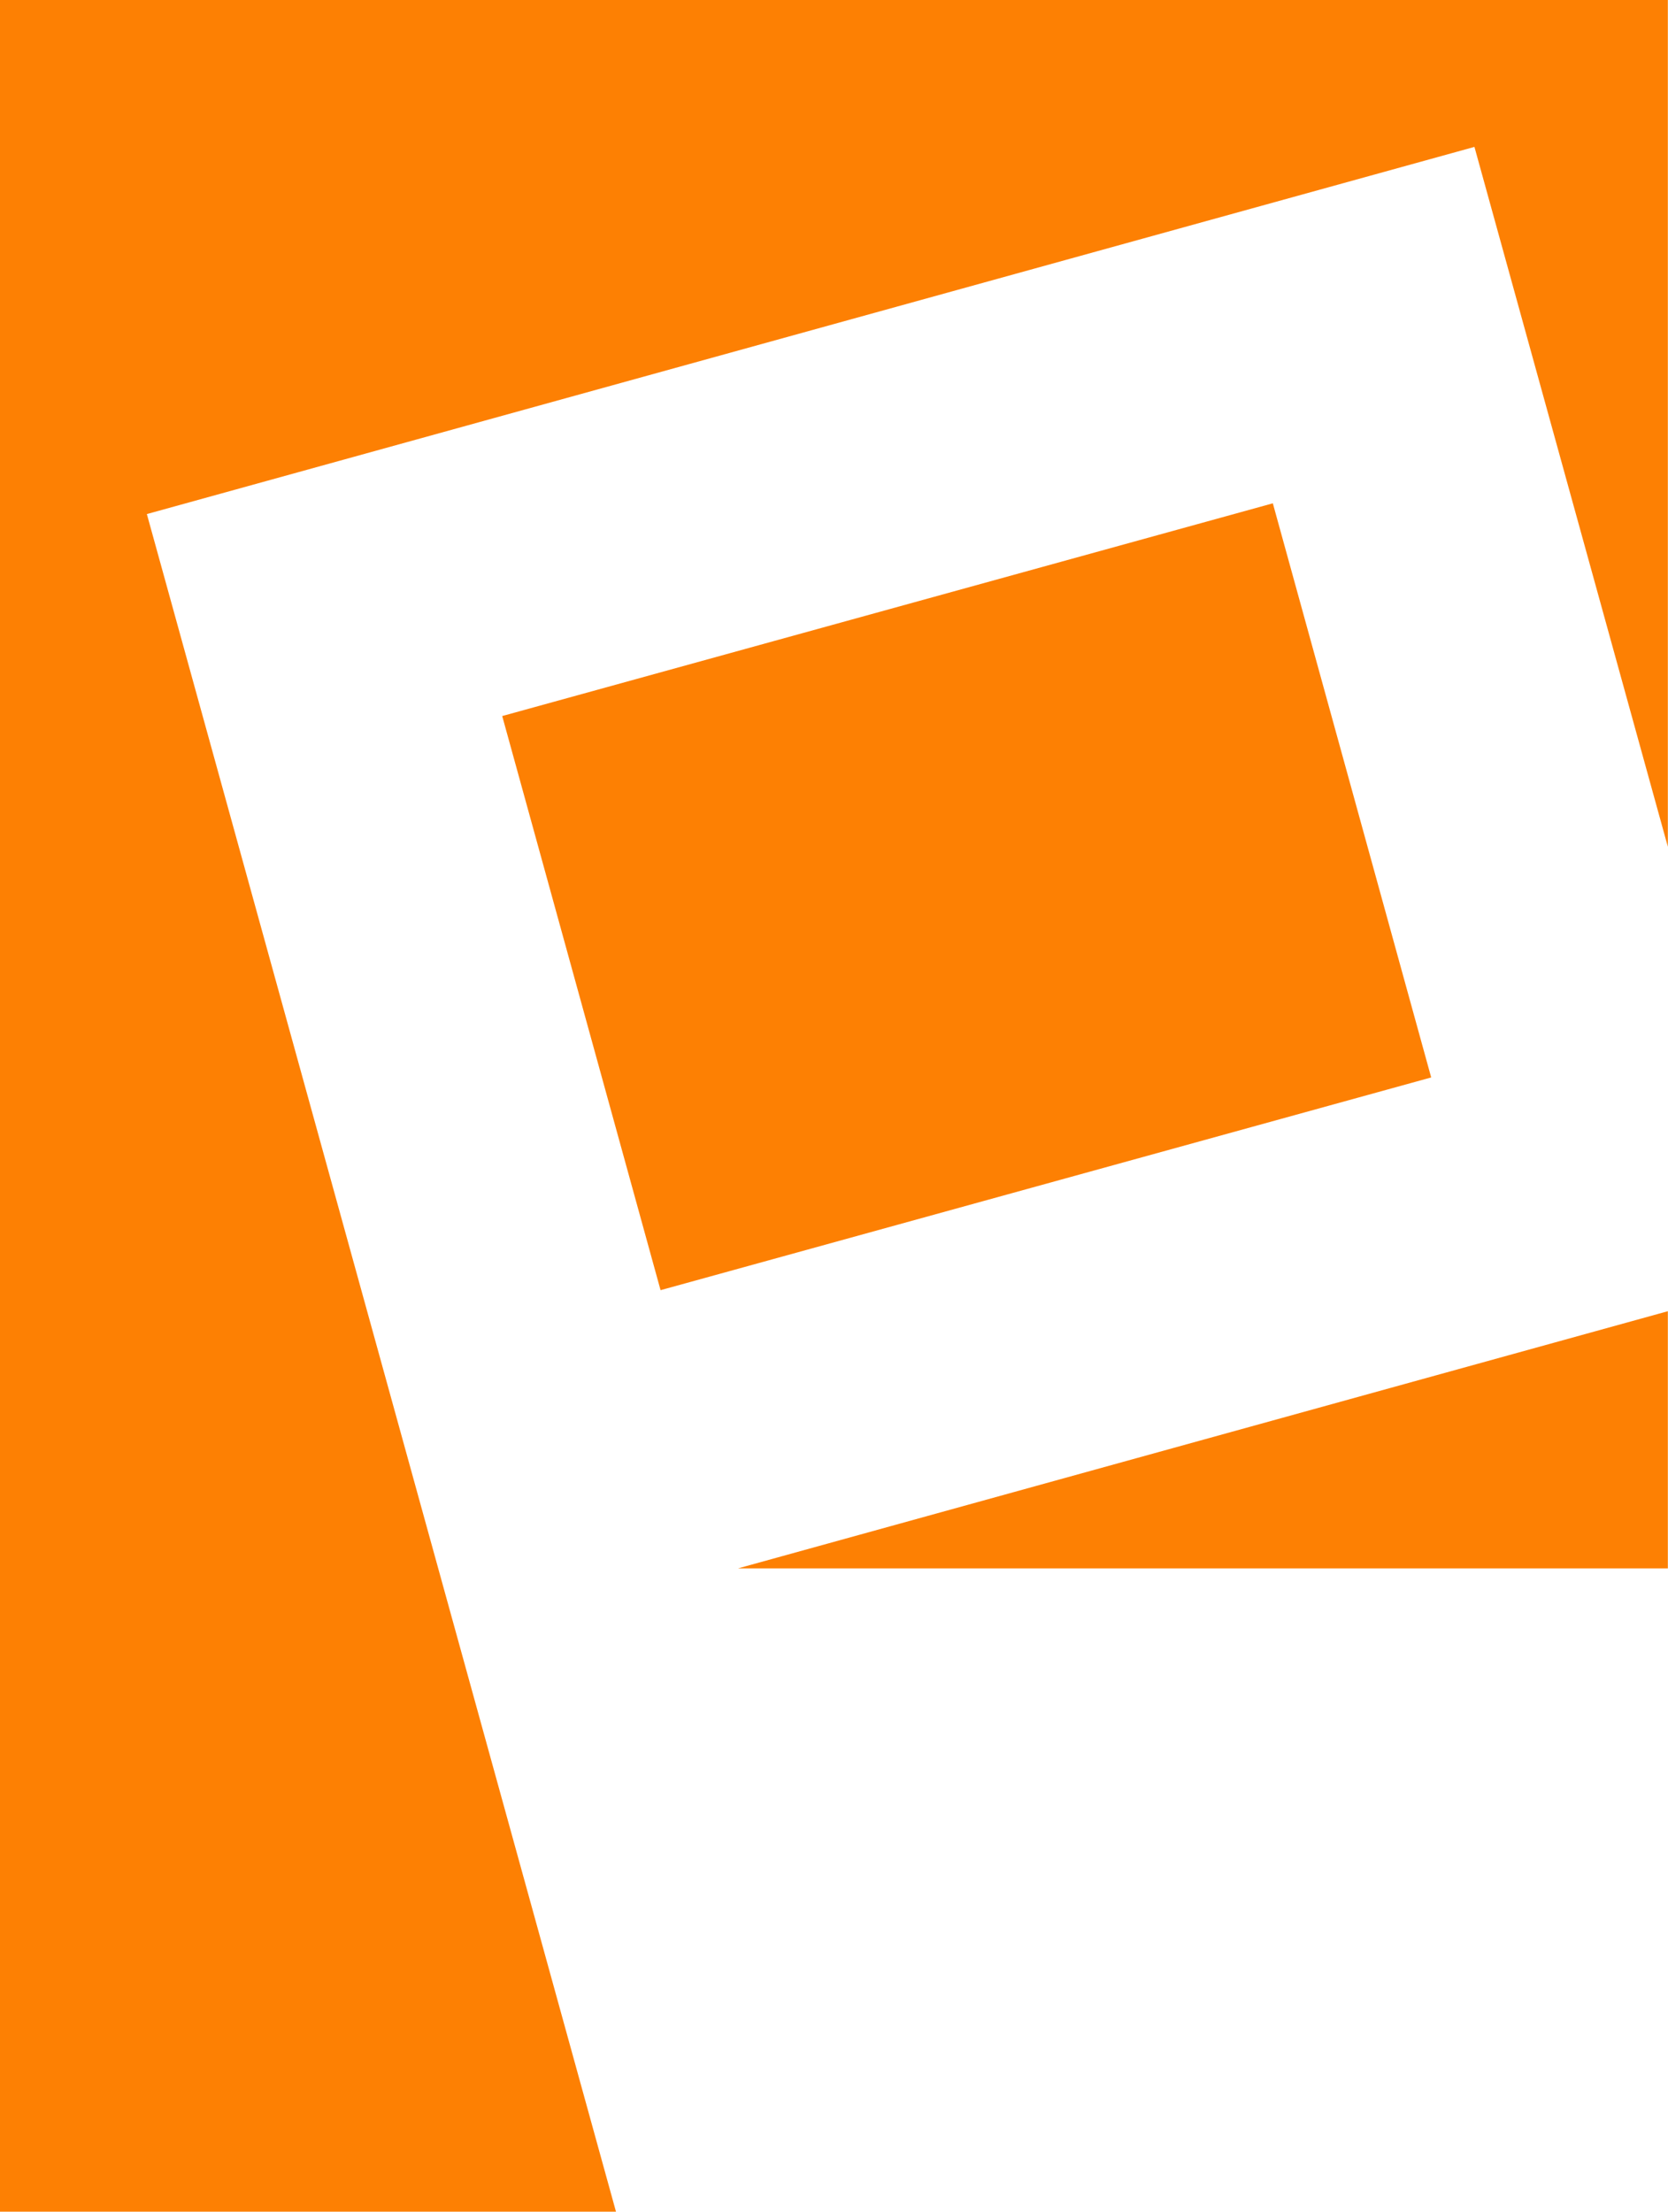
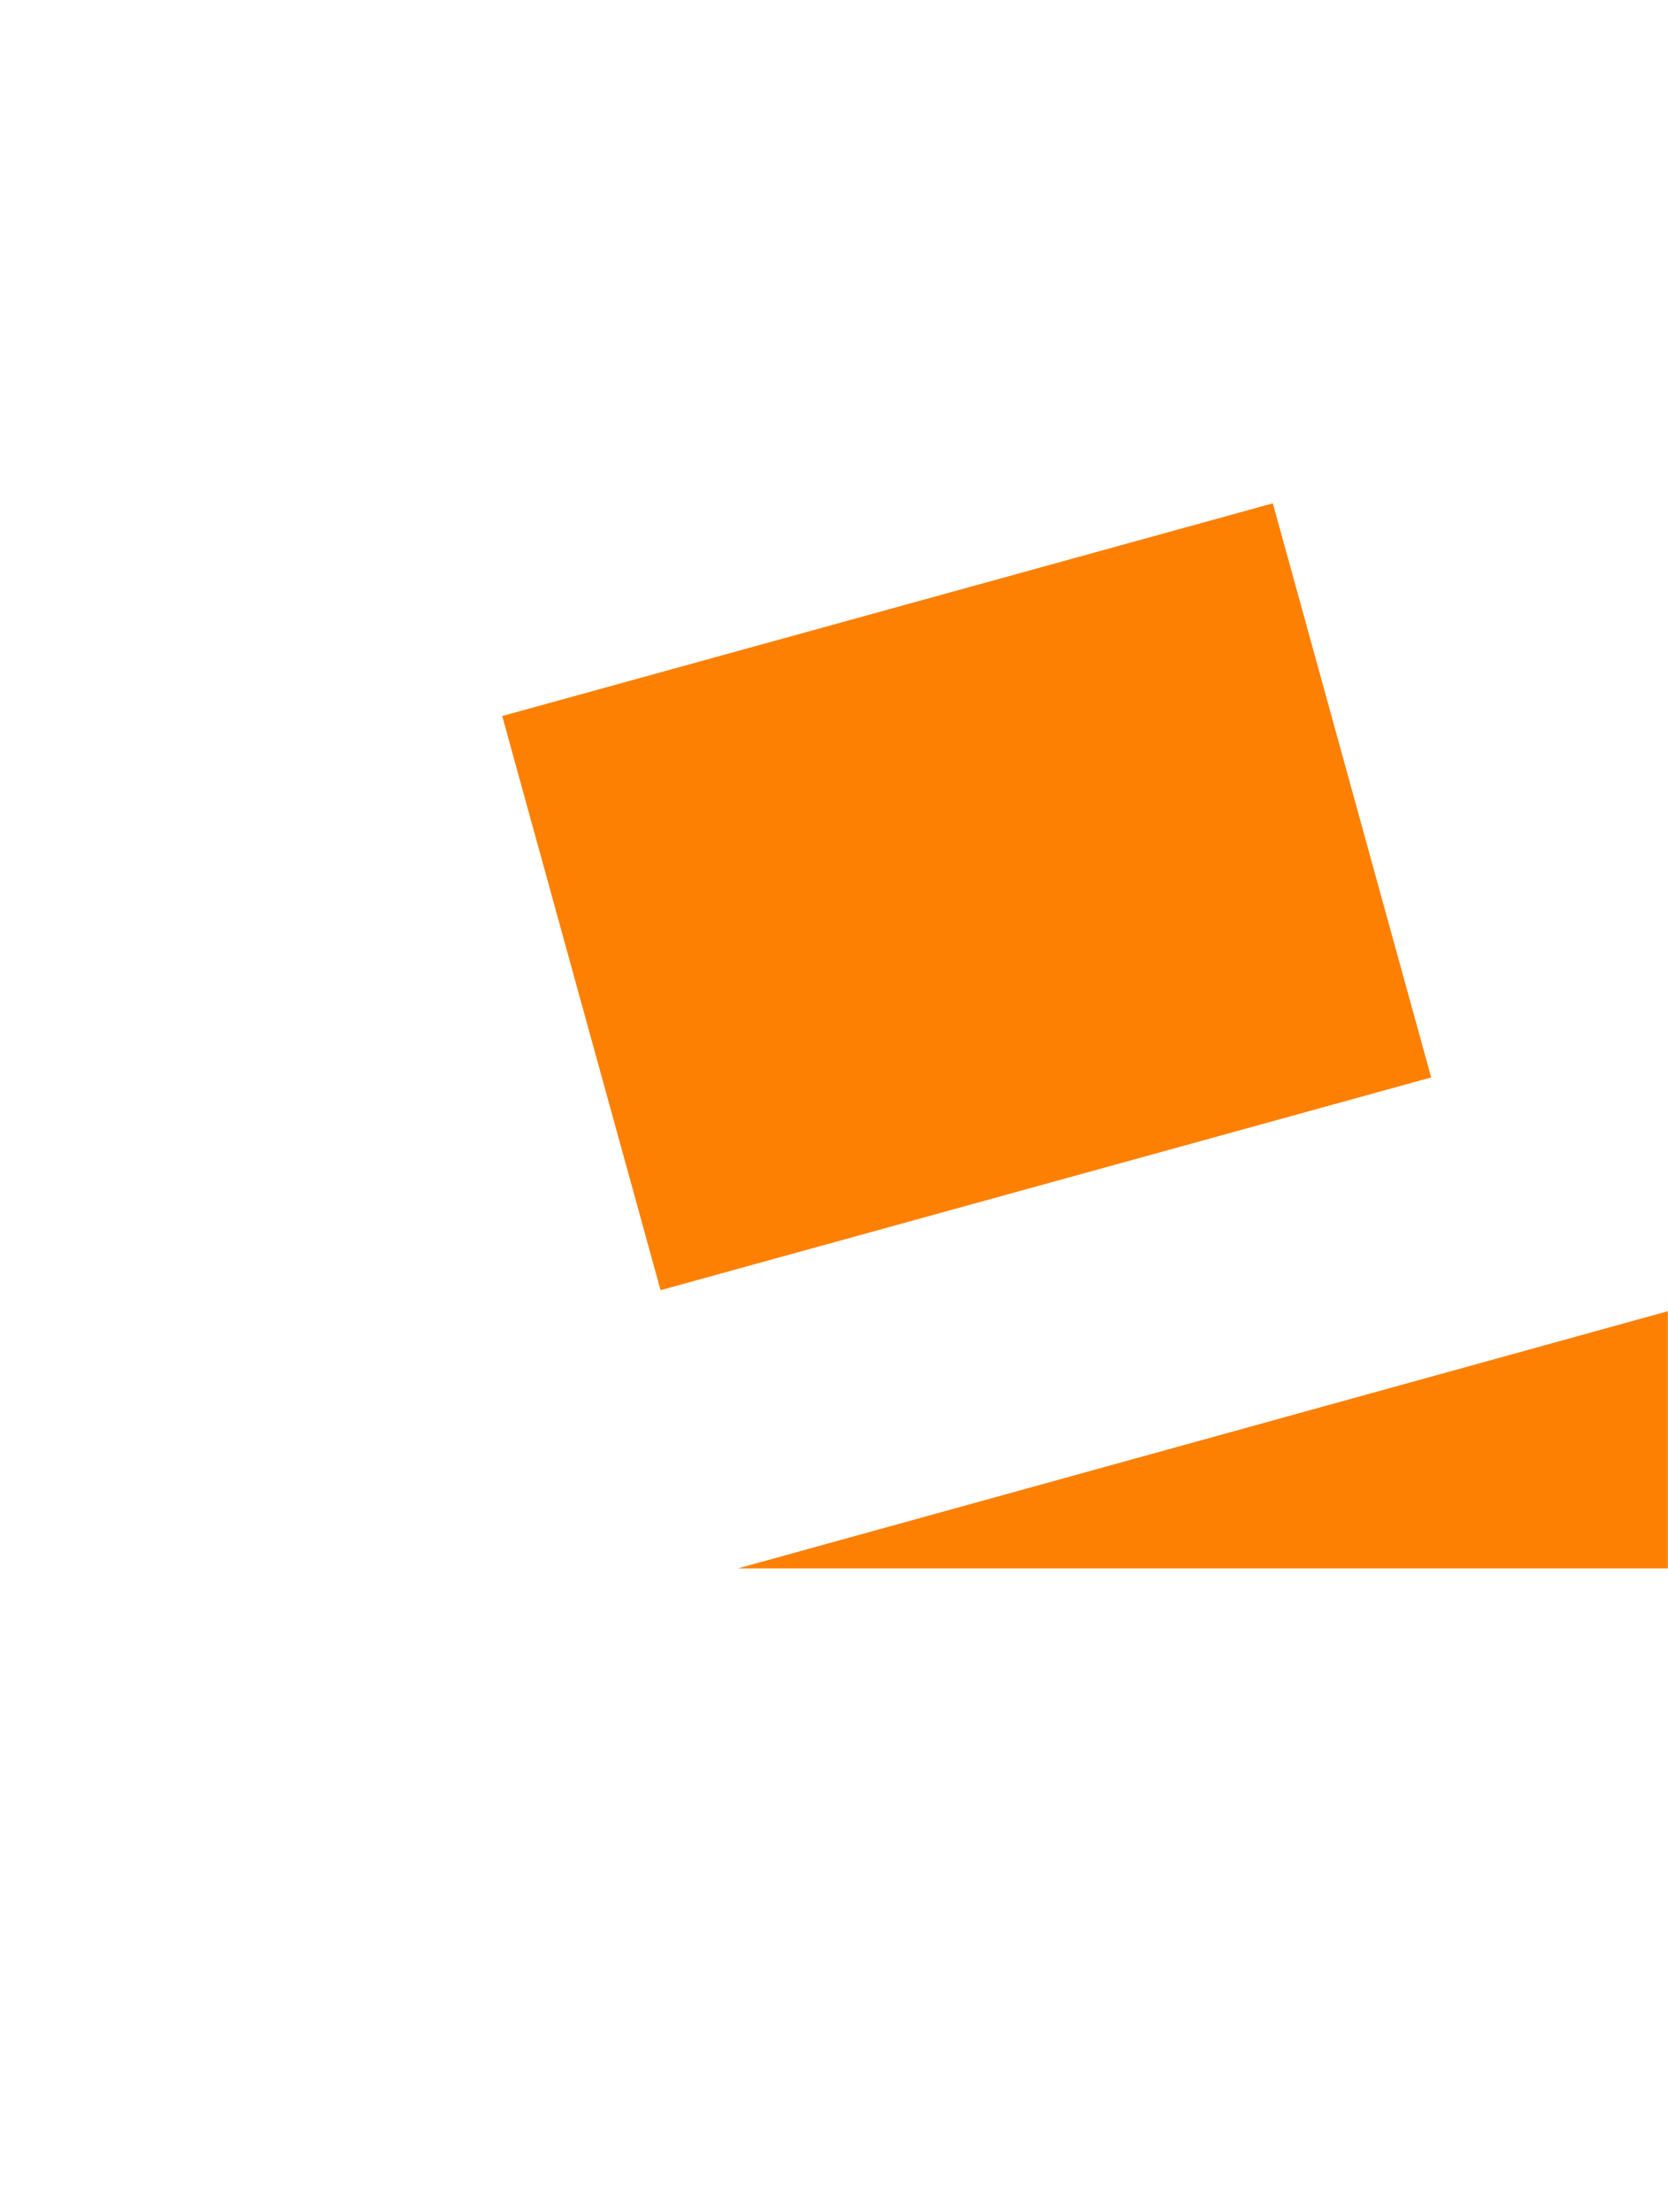
<svg xmlns="http://www.w3.org/2000/svg" id="final_svg" viewBox="132.467 -0.604 813.994 1078.973" xml:space="preserve">
  <g id="png_group" transform="translate(132.467, -0.604) scale(3.425)" opacity="1">
    <g height="1078.973" width="813.994" transform="rotate(0)">
      <style type="text/css">.st0{fill:#012131;}</style>
      <g id="color_index_0" fill="rgba(253, 128, 3, 1)">
-         <polygon points="237.641,0 0,0 0,315 87.768,315 20.925,73.217 210.083,20.922   237.641,120.601  " />
        <polygon points="237.641,186.75 105.158,223.376 237.641,223.376  " />
        <rect x="80.826" y="85.223" transform="matrix(0.964 -0.266 0.266 0.964 -29.029 41.328)" width="113.902" height="84.824" />
      </g>
    </g>
  </g>
</svg>